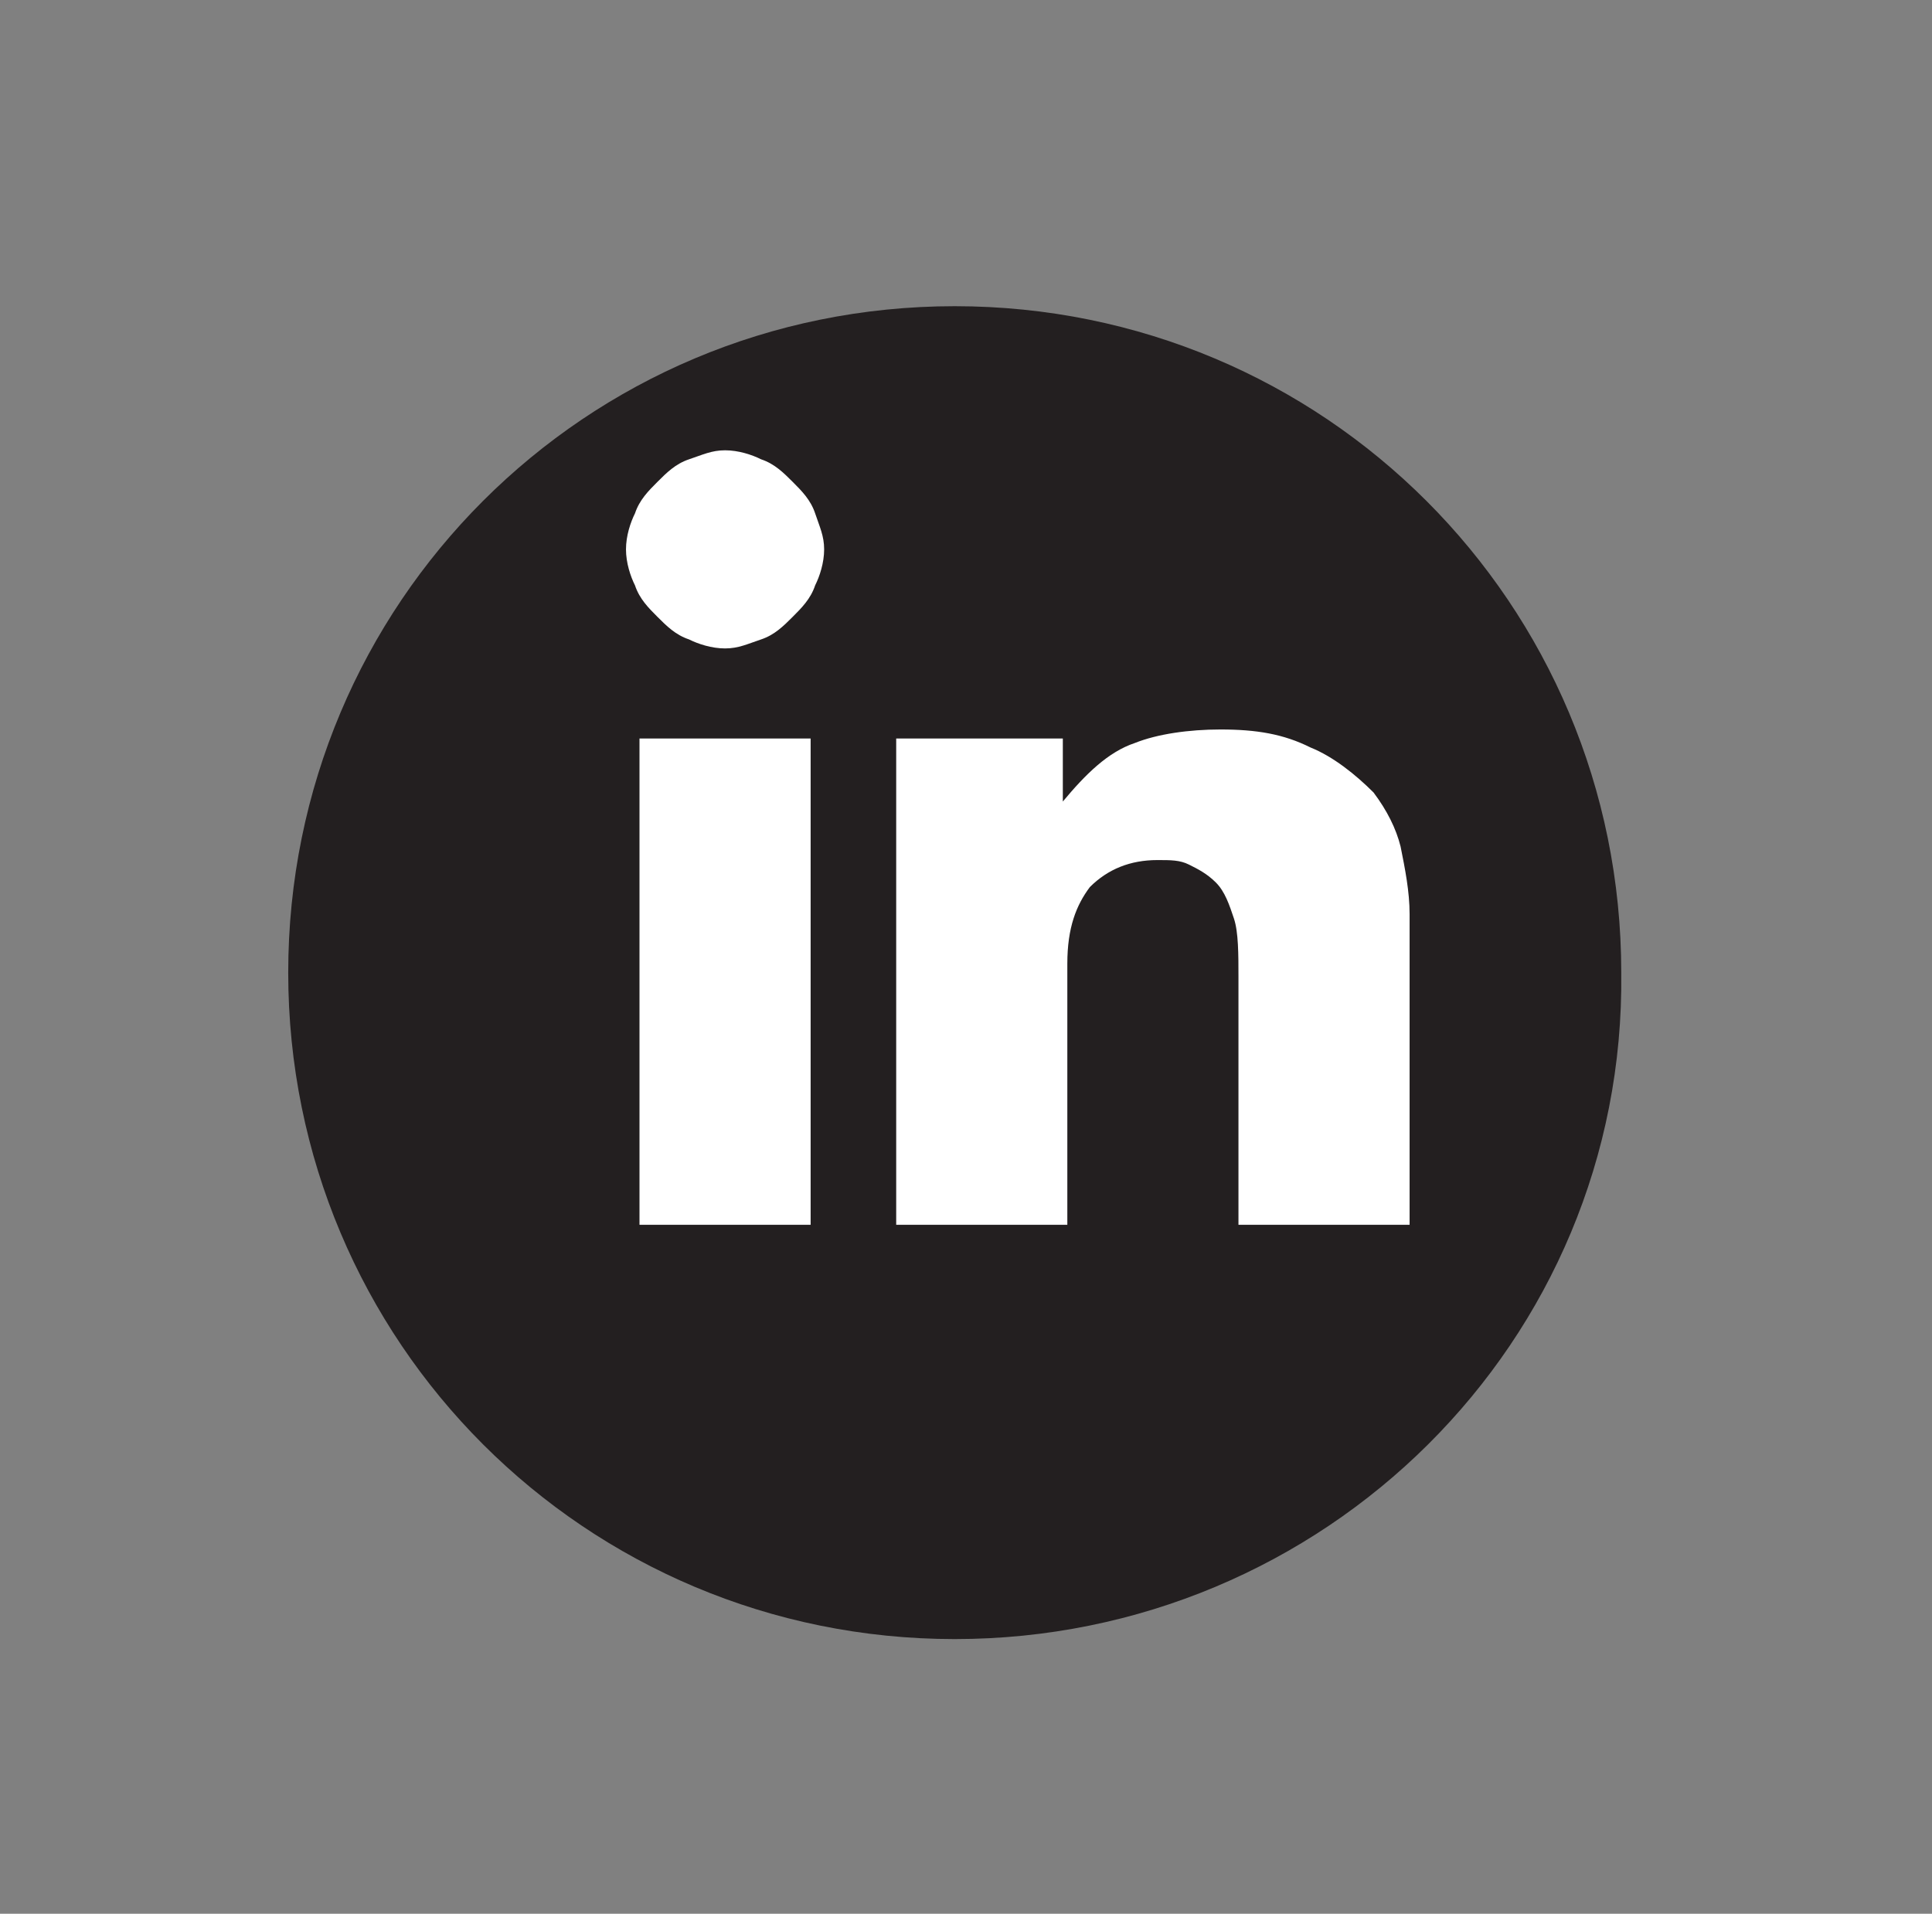
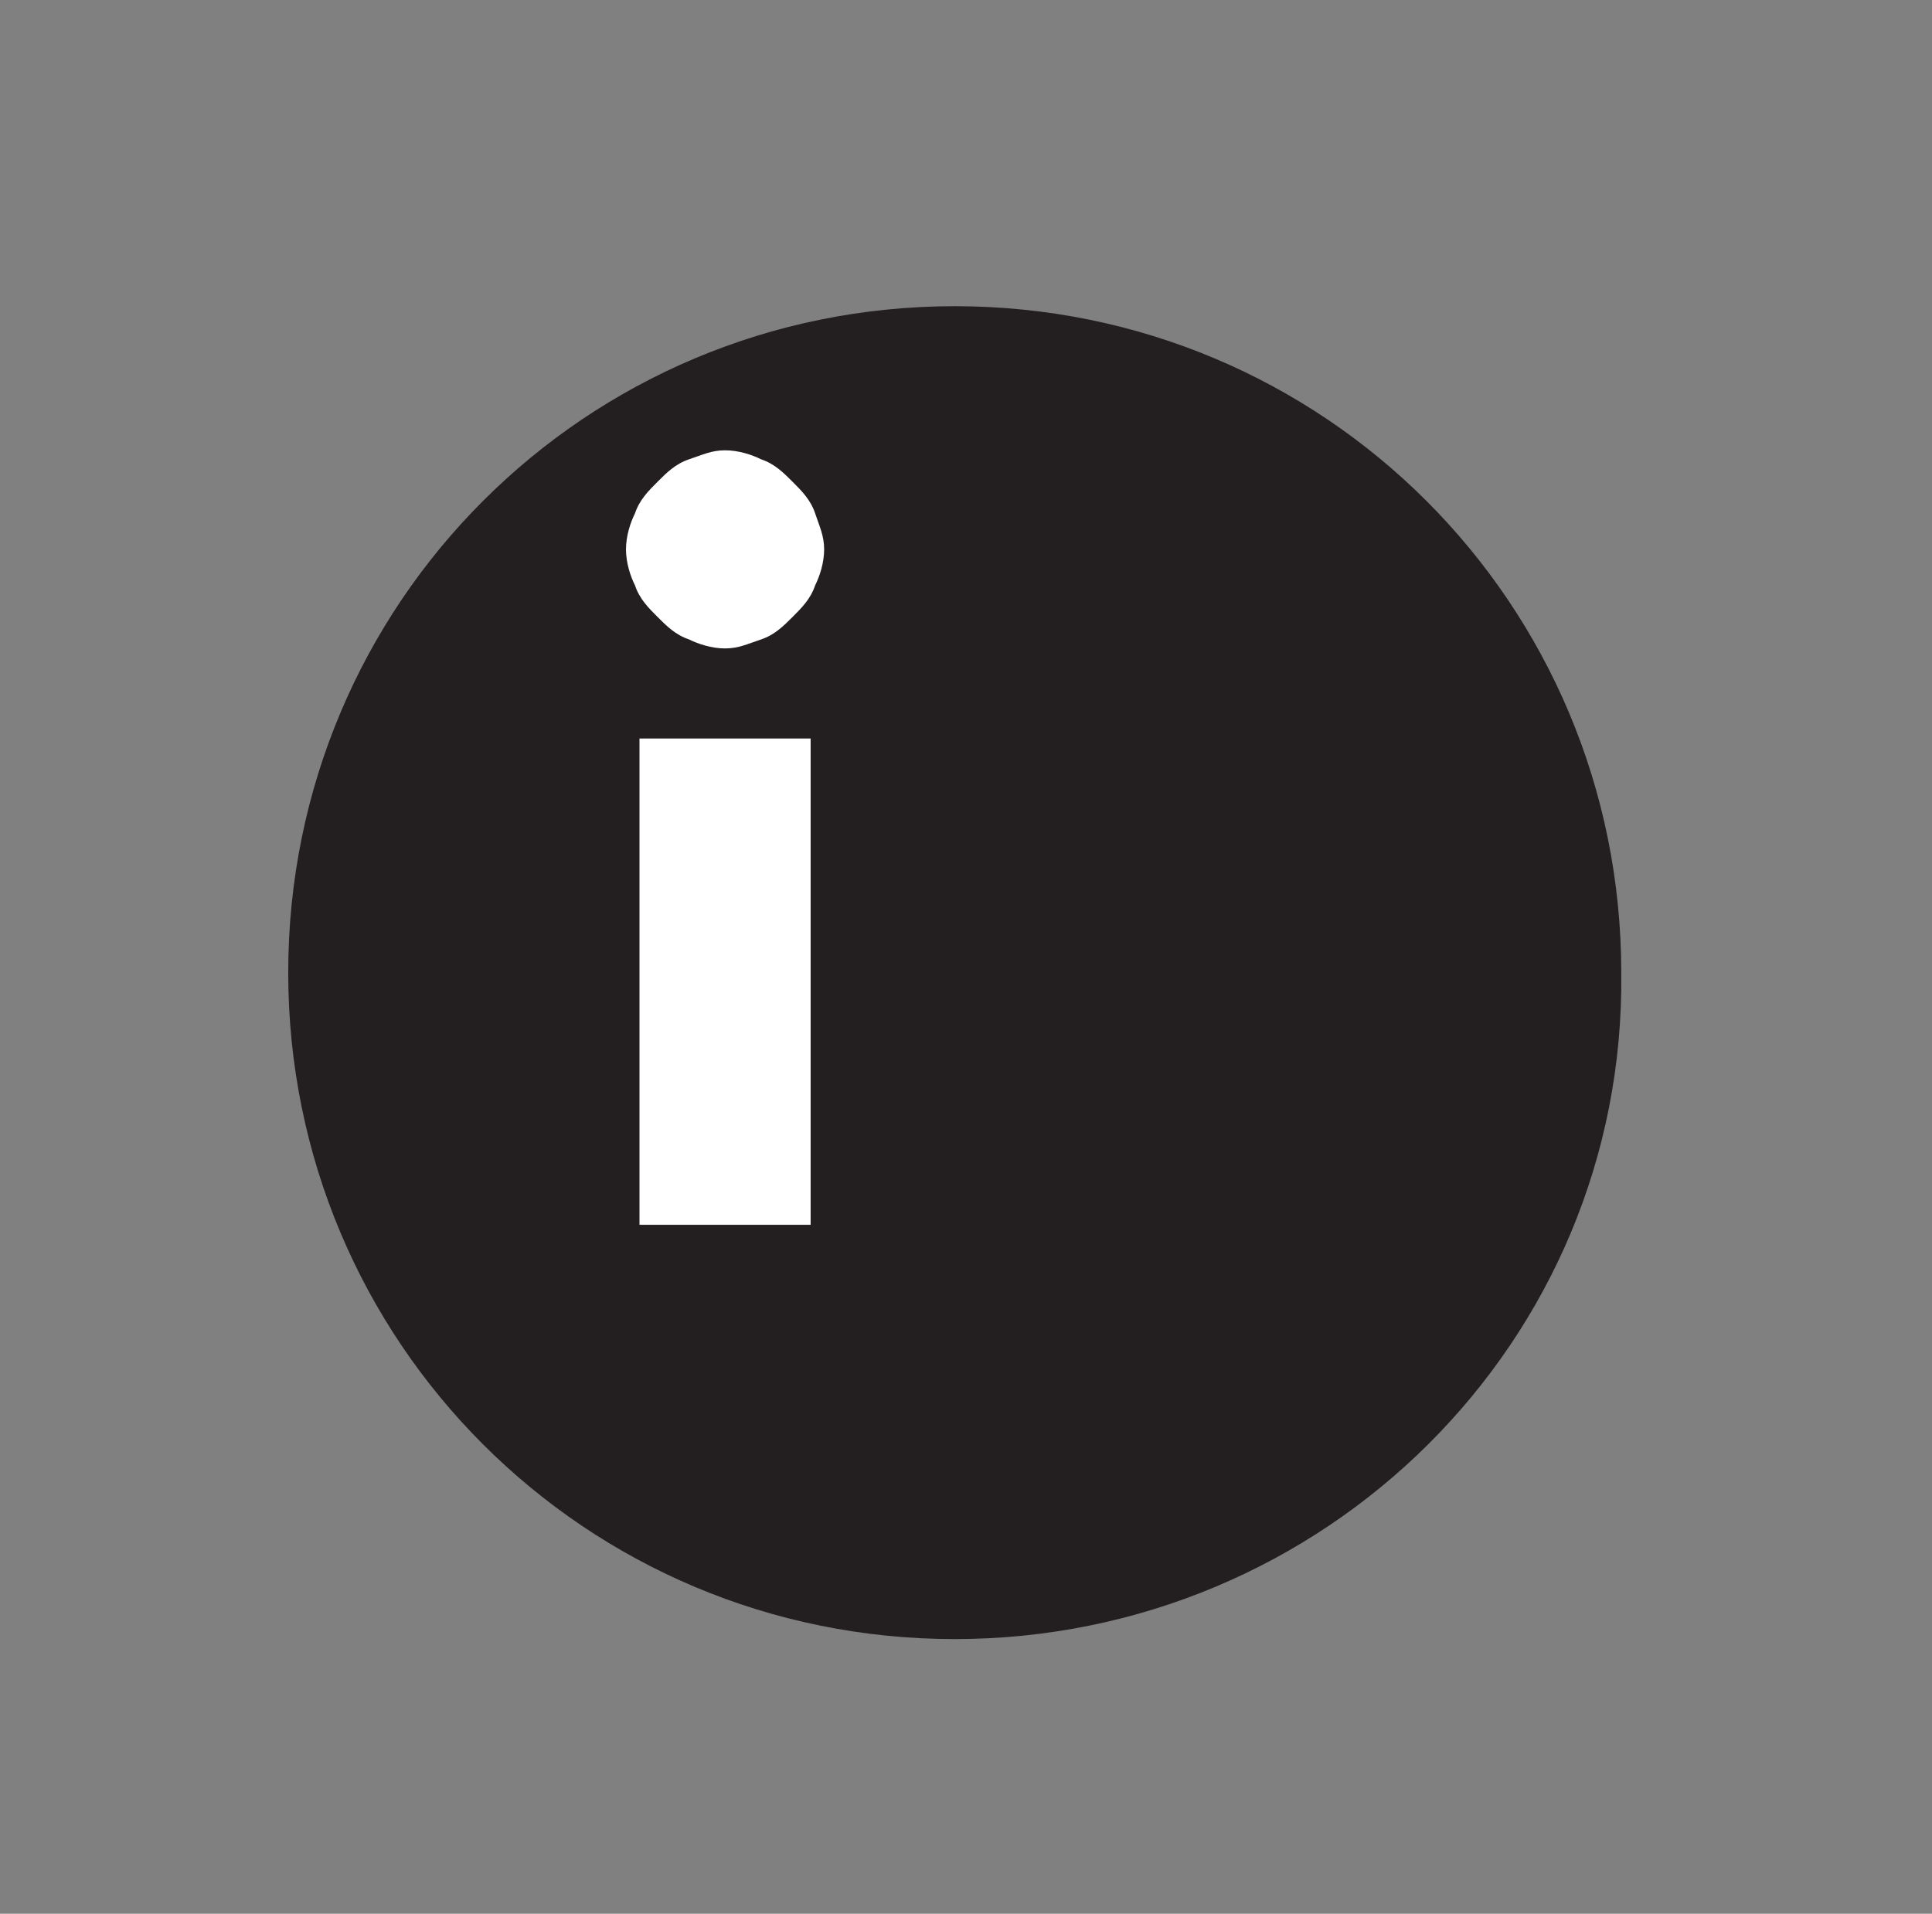
<svg xmlns="http://www.w3.org/2000/svg" version="1.1" id="Layer_1" x="0px" y="0px" viewBox="0 0 42.9 42.5" style="enable-background:new 0 0 42.9 42.5;" xml:space="preserve">
  <rect x="0" y="0" width="42.9" height="42.5" fill="#808080" stroke="none" />
  <style type="text/css">
	.st0{fill:#231F20;}
	.st1{fill:#FFFFFF;}
</style>
  <path class="st0" d="M21.2,36.4L21.2,36.4c-8.2,0-14.8-6.6-14.8-14.8v0c0-8.2,6.6-14.8,14.8-14.8h0c8.2,0,14.8,6.6,14.8,14.8v0  C36.1,29.8,29.4,36.4,21.2,36.4z" />
  <g>
    <path class="st1" d="M13.9,12.2c0-0.3,0.1-0.6,0.2-0.8c0.1-0.3,0.3-0.5,0.5-0.7c0.2-0.2,0.4-0.4,0.7-0.5c0.3-0.1,0.5-0.2,0.8-0.2   c0.3,0,0.6,0.1,0.8,0.2c0.3,0.1,0.5,0.3,0.7,0.5c0.2,0.2,0.4,0.4,0.5,0.7c0.1,0.3,0.2,0.5,0.2,0.8c0,0.3-0.1,0.6-0.2,0.8   c-0.1,0.3-0.3,0.5-0.5,0.7c-0.2,0.2-0.4,0.4-0.7,0.5c-0.3,0.1-0.5,0.2-0.8,0.2c-0.3,0-0.6-0.1-0.8-0.2c-0.3-0.1-0.5-0.3-0.7-0.5   c-0.2-0.2-0.4-0.4-0.5-0.7C14,12.8,13.9,12.5,13.9,12.2z M18,16.4v10.8h-3.8V16.4H18z" />
-     <path class="st1" d="M19.8,16.4h3.8v1.4c0.5-0.6,1-1.1,1.6-1.3c0.5-0.2,1.2-0.3,1.9-0.3c0.8,0,1.4,0.1,2,0.4c0.5,0.2,1,0.6,1.4,1   c0.3,0.4,0.5,0.8,0.6,1.2c0.1,0.5,0.2,1,0.2,1.5v6.9h-3.8v-5.5c0-0.5,0-1-0.1-1.3c-0.1-0.3-0.2-0.6-0.4-0.8   c-0.2-0.2-0.4-0.3-0.6-0.4c-0.2-0.1-0.4-0.1-0.7-0.1c-0.6,0-1.1,0.2-1.5,0.6c-0.3,0.4-0.5,0.9-0.5,1.7v5.8h-3.8V16.4z" />
  </g>
</svg>